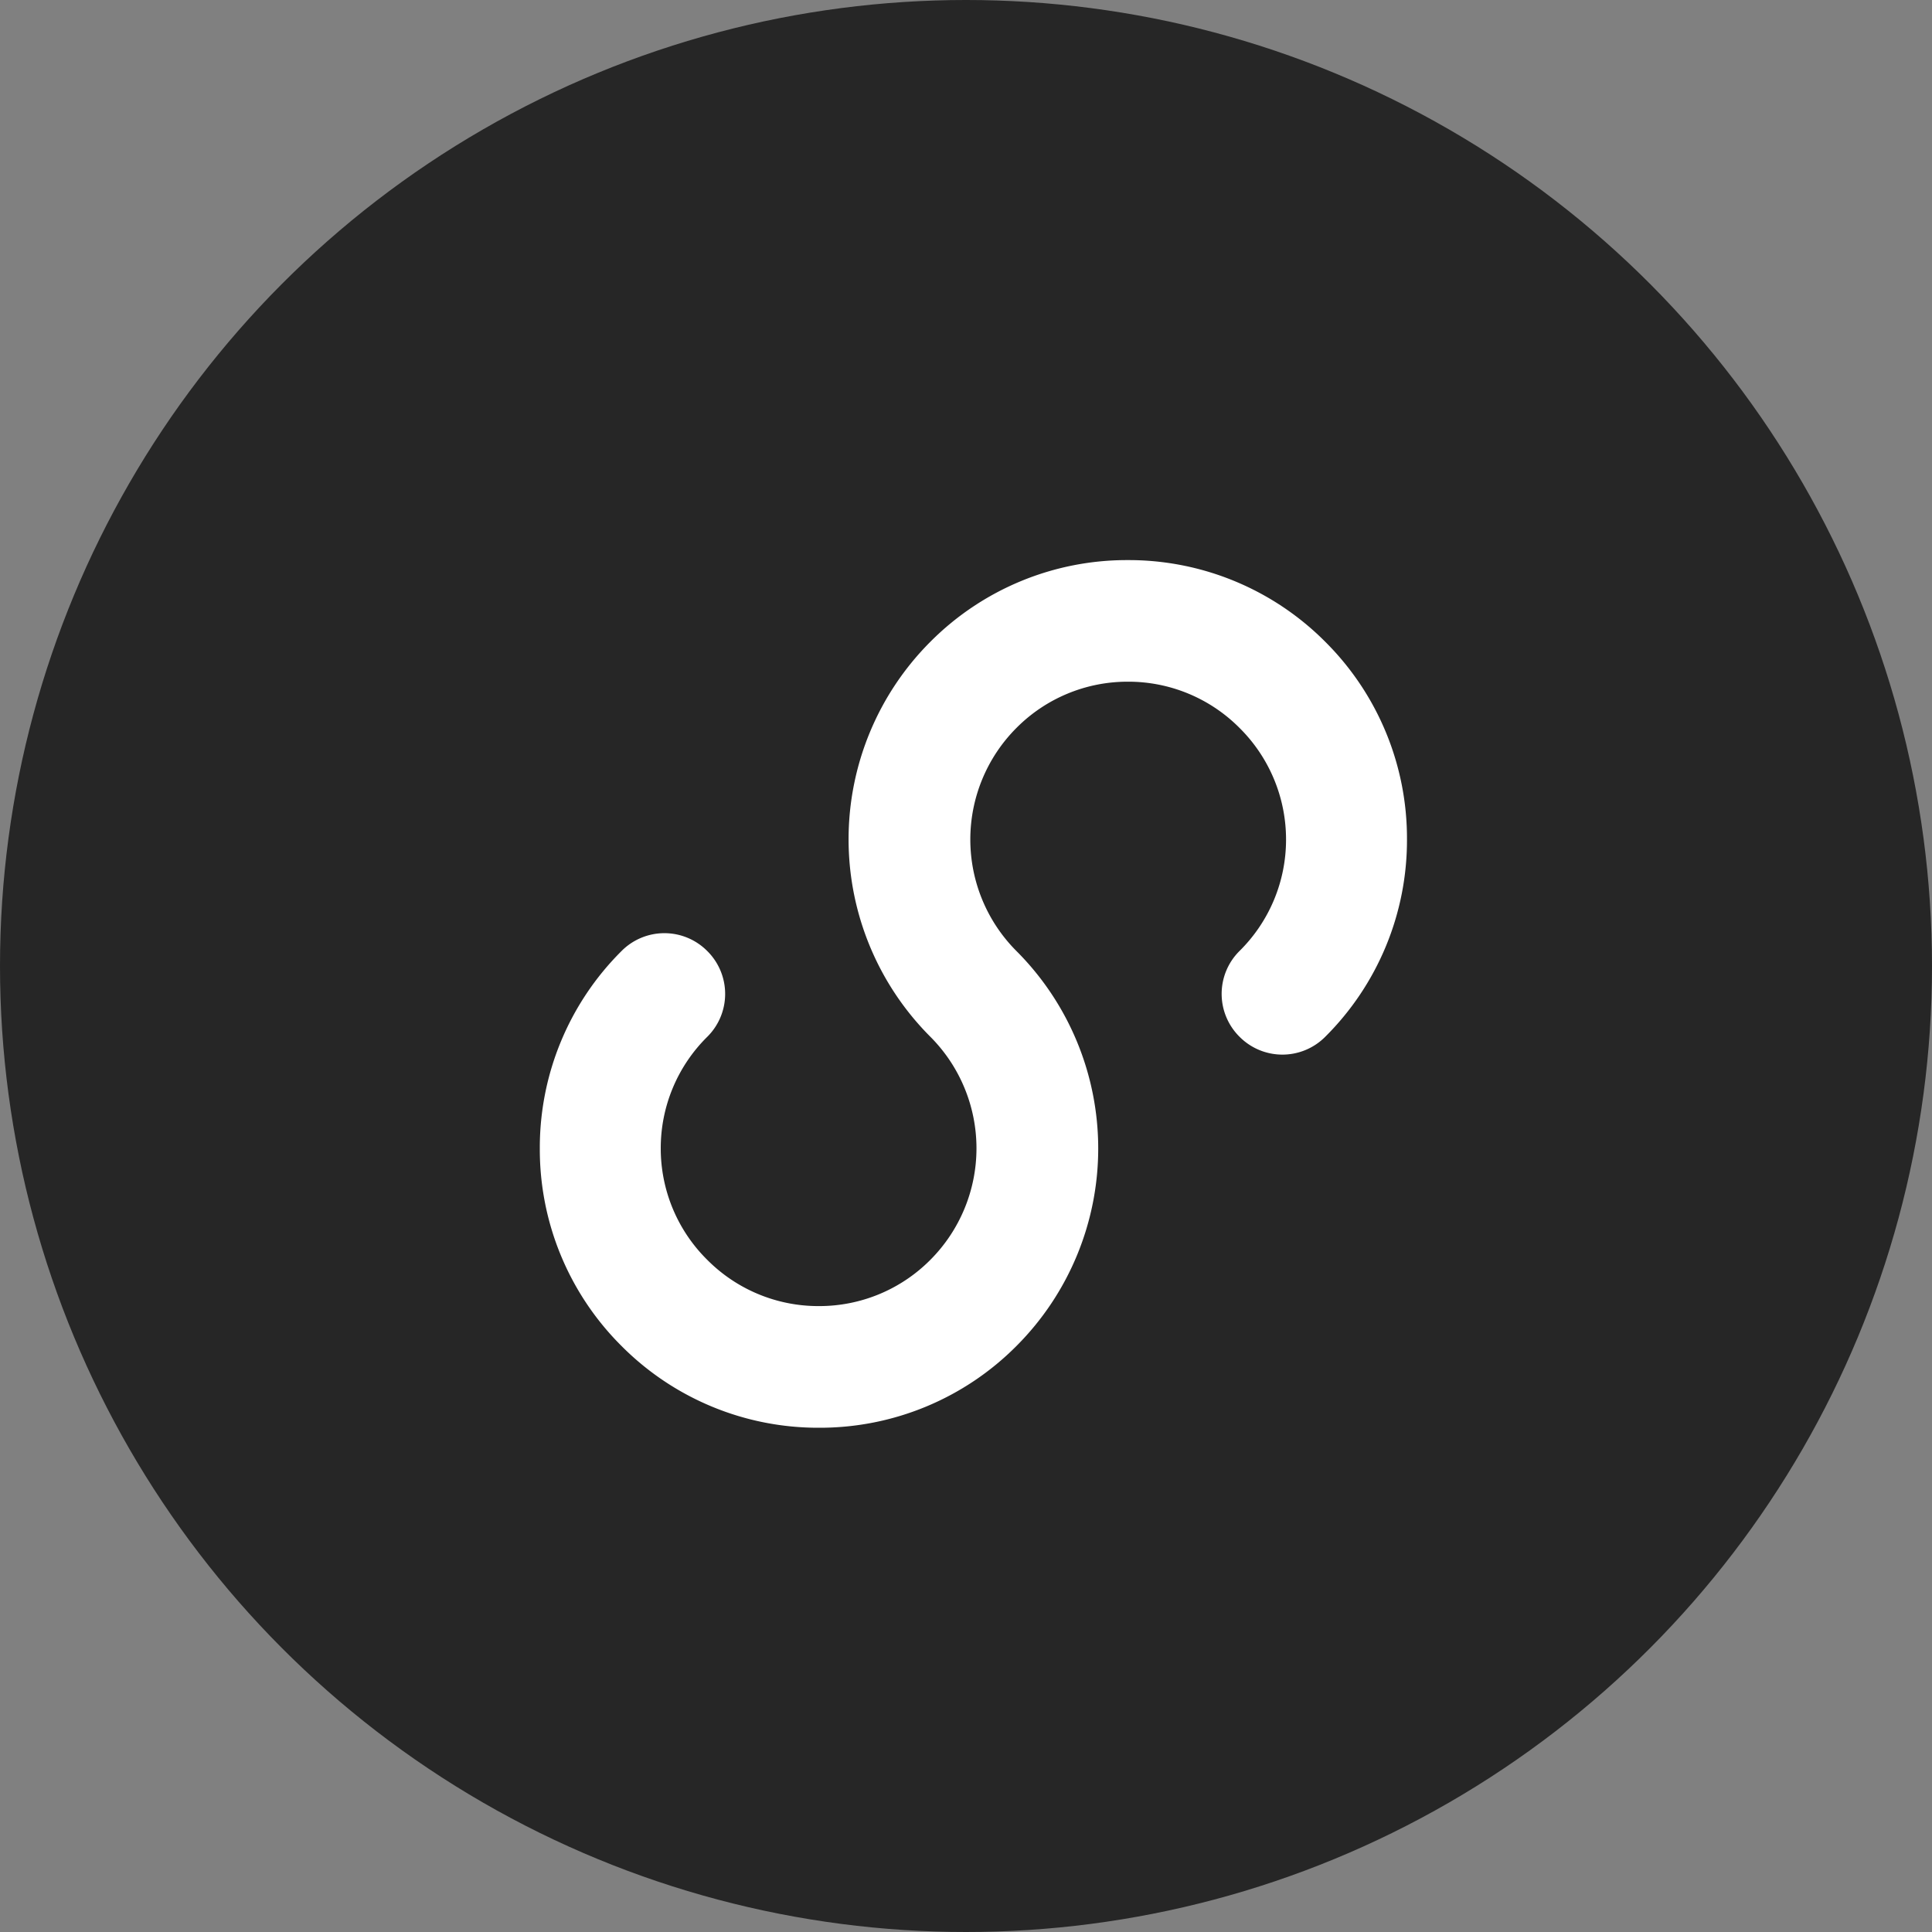
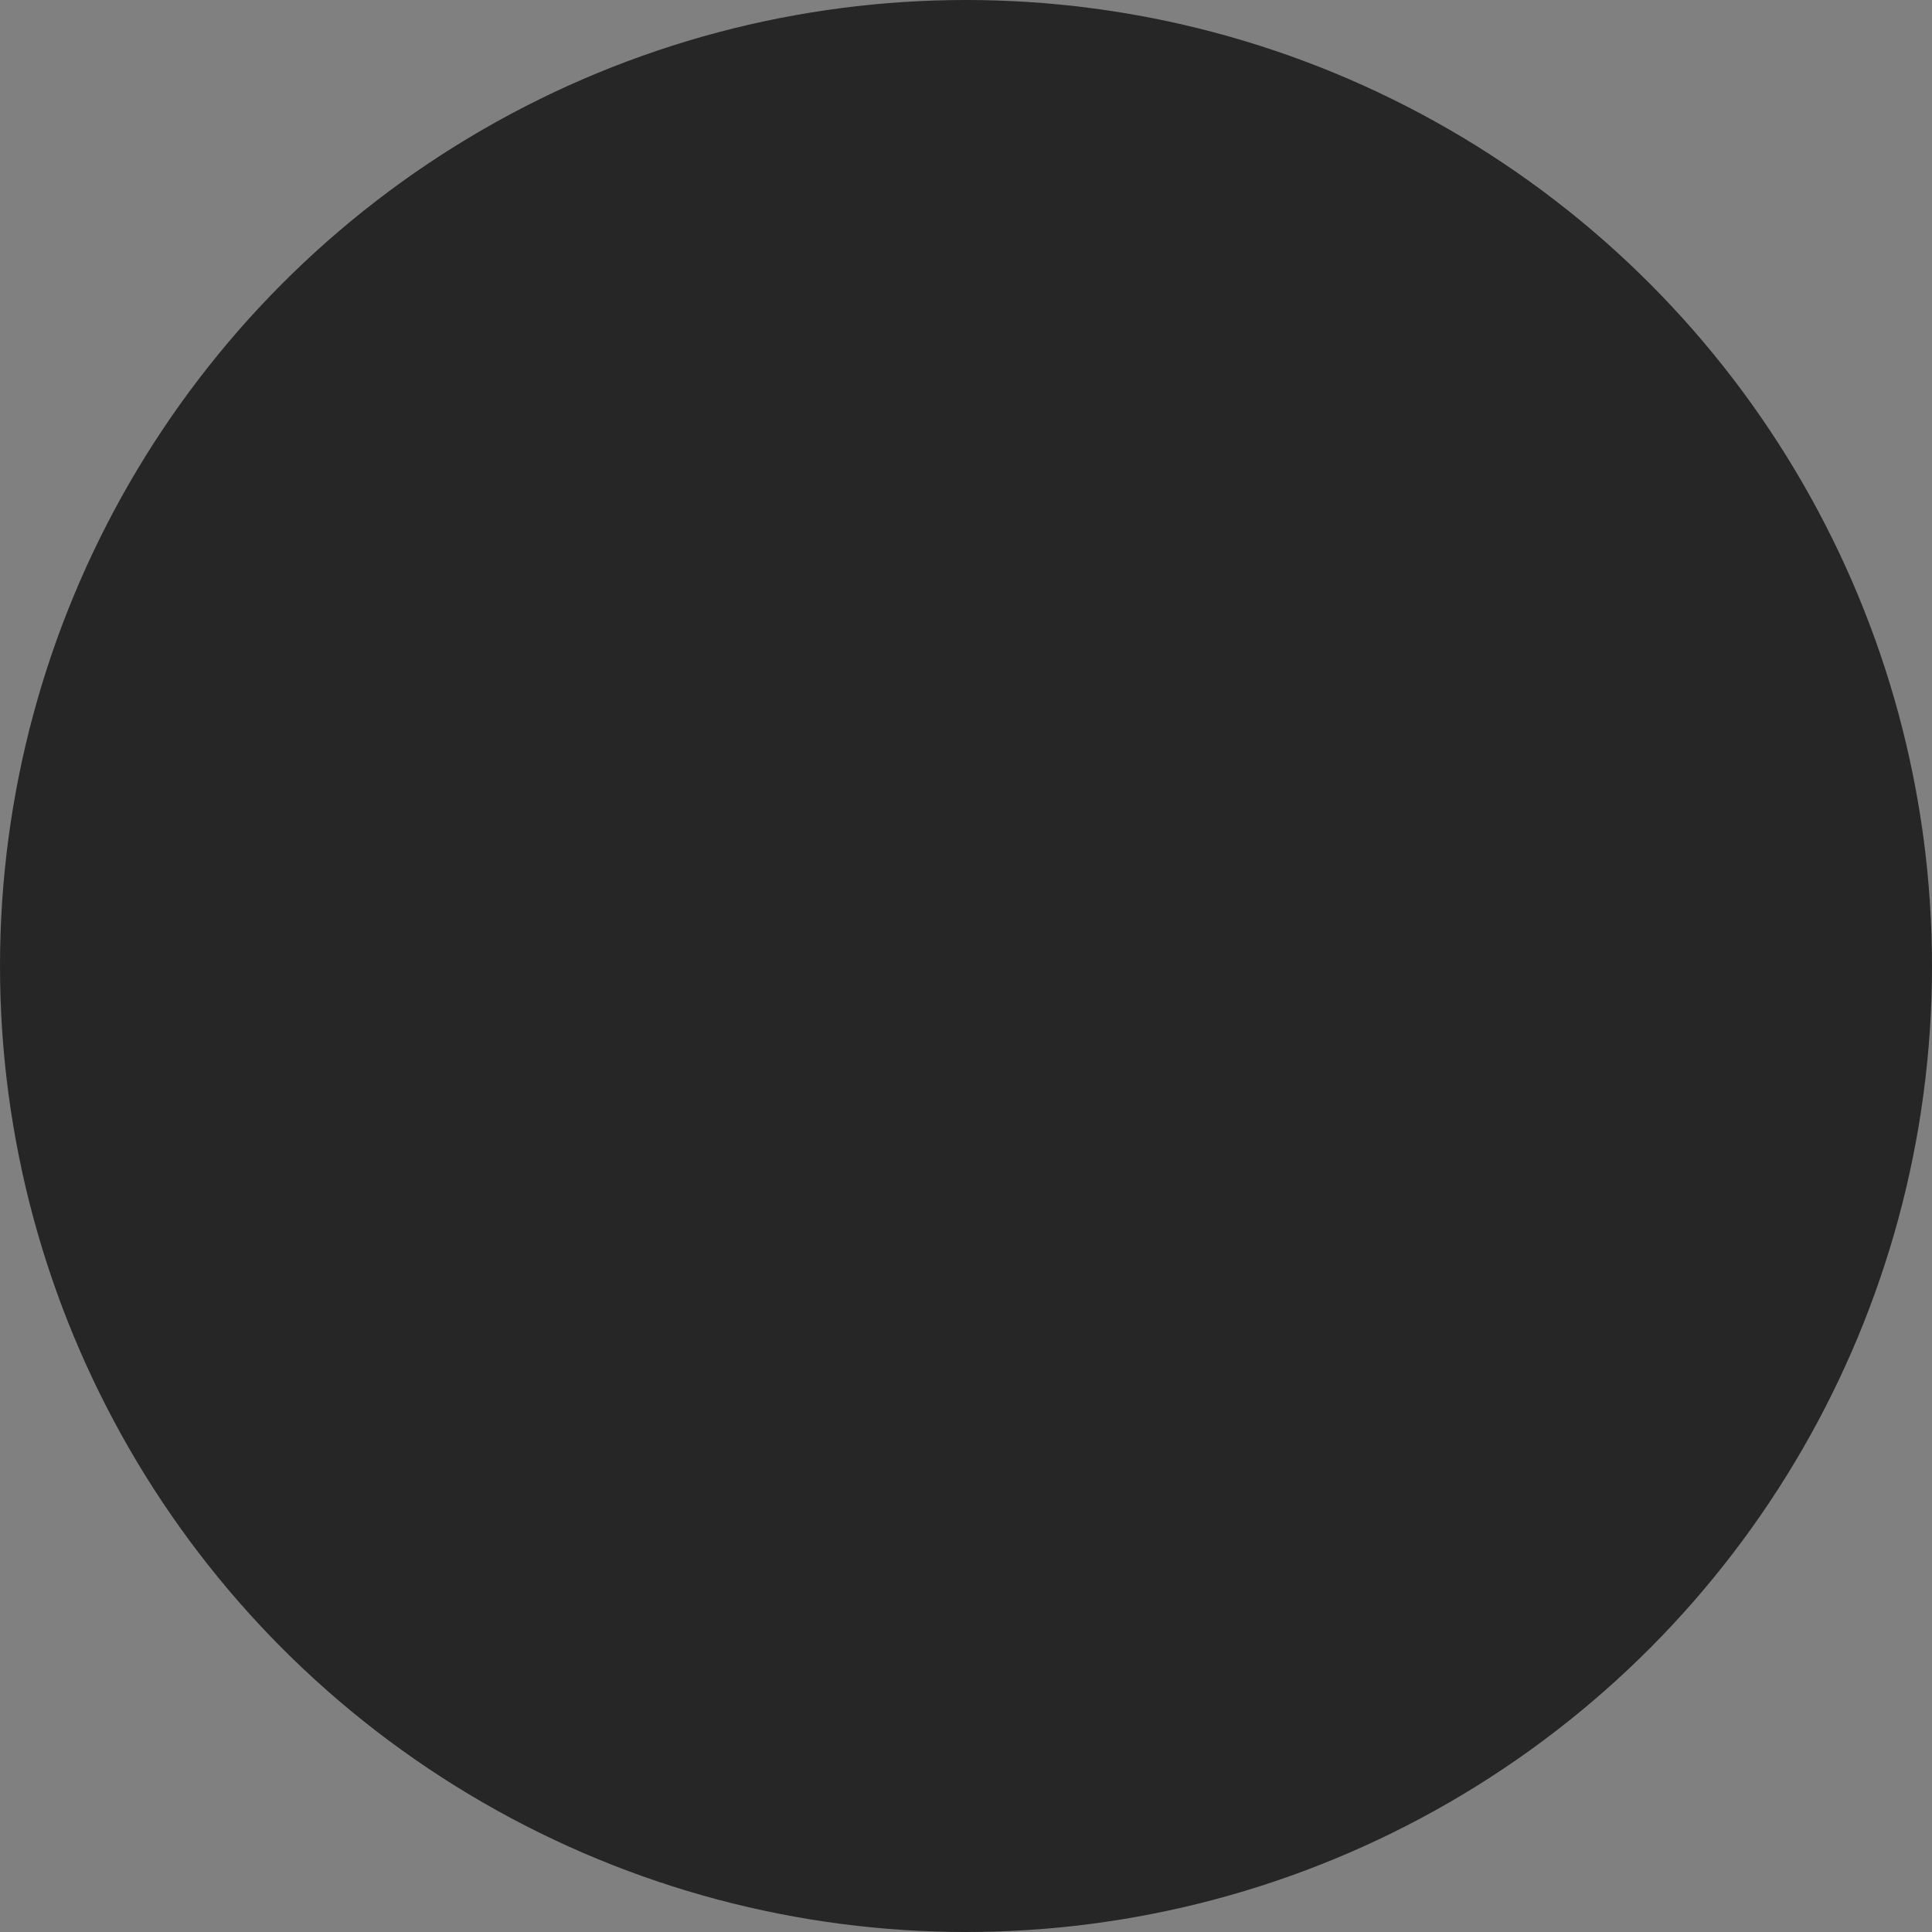
<svg xmlns="http://www.w3.org/2000/svg" width="32" height="32" viewBox="0 0 32 32">
  <rect x="0" y="0" width="32" height="32" fill="#808080" stroke="none" />
  <g id="_0" data-name="0" transform="translate(-652 -1121.654)">
    <circle id="椭圆_156" data-name="椭圆 156" cx="16" cy="16" r="16" transform="translate(652 1121.654)" opacity="0.7" />
    <g id="组_603" data-name="组 603" transform="translate(661.043 1131.044)">
-       <path id="路径_1160" data-name="路径 1160" d="M-1960.138-673.5a4.492,4.492,0,0,1-3.2-1.325,4.492,4.492,0,0,1-1.324-3.2,4.492,4.492,0,0,1,1.324-3.2.9.9,0,0,1,1.279,0,.9.9,0,0,1,0,1.279,2.692,2.692,0,0,0-.8,1.918,2.694,2.694,0,0,0,.8,1.918,2.693,2.693,0,0,0,1.918.795,2.692,2.692,0,0,0,1.918-.795,2.716,2.716,0,0,0,0-3.837,4.527,4.527,0,0,1,0-6.4,4.49,4.49,0,0,1,3.2-1.324,4.492,4.492,0,0,1,3.2,1.324,4.492,4.492,0,0,1,1.324,3.2,4.492,4.492,0,0,1-1.324,3.2.9.9,0,0,1-1.279,0,.9.9,0,0,1,0-1.279,2.692,2.692,0,0,0,.8-1.918,2.7,2.7,0,0,0-.8-1.918,2.694,2.694,0,0,0-1.918-.795,2.693,2.693,0,0,0-1.918.795,2.716,2.716,0,0,0,0,3.837,4.527,4.527,0,0,1,0,6.4A4.49,4.49,0,0,1-1960.138-673.5Z" transform="translate(1964.66 687.658)" fill="#fff" stroke="#fff" stroke-width="0.2" />
-     </g>
+       </g>
  </g>
</svg>